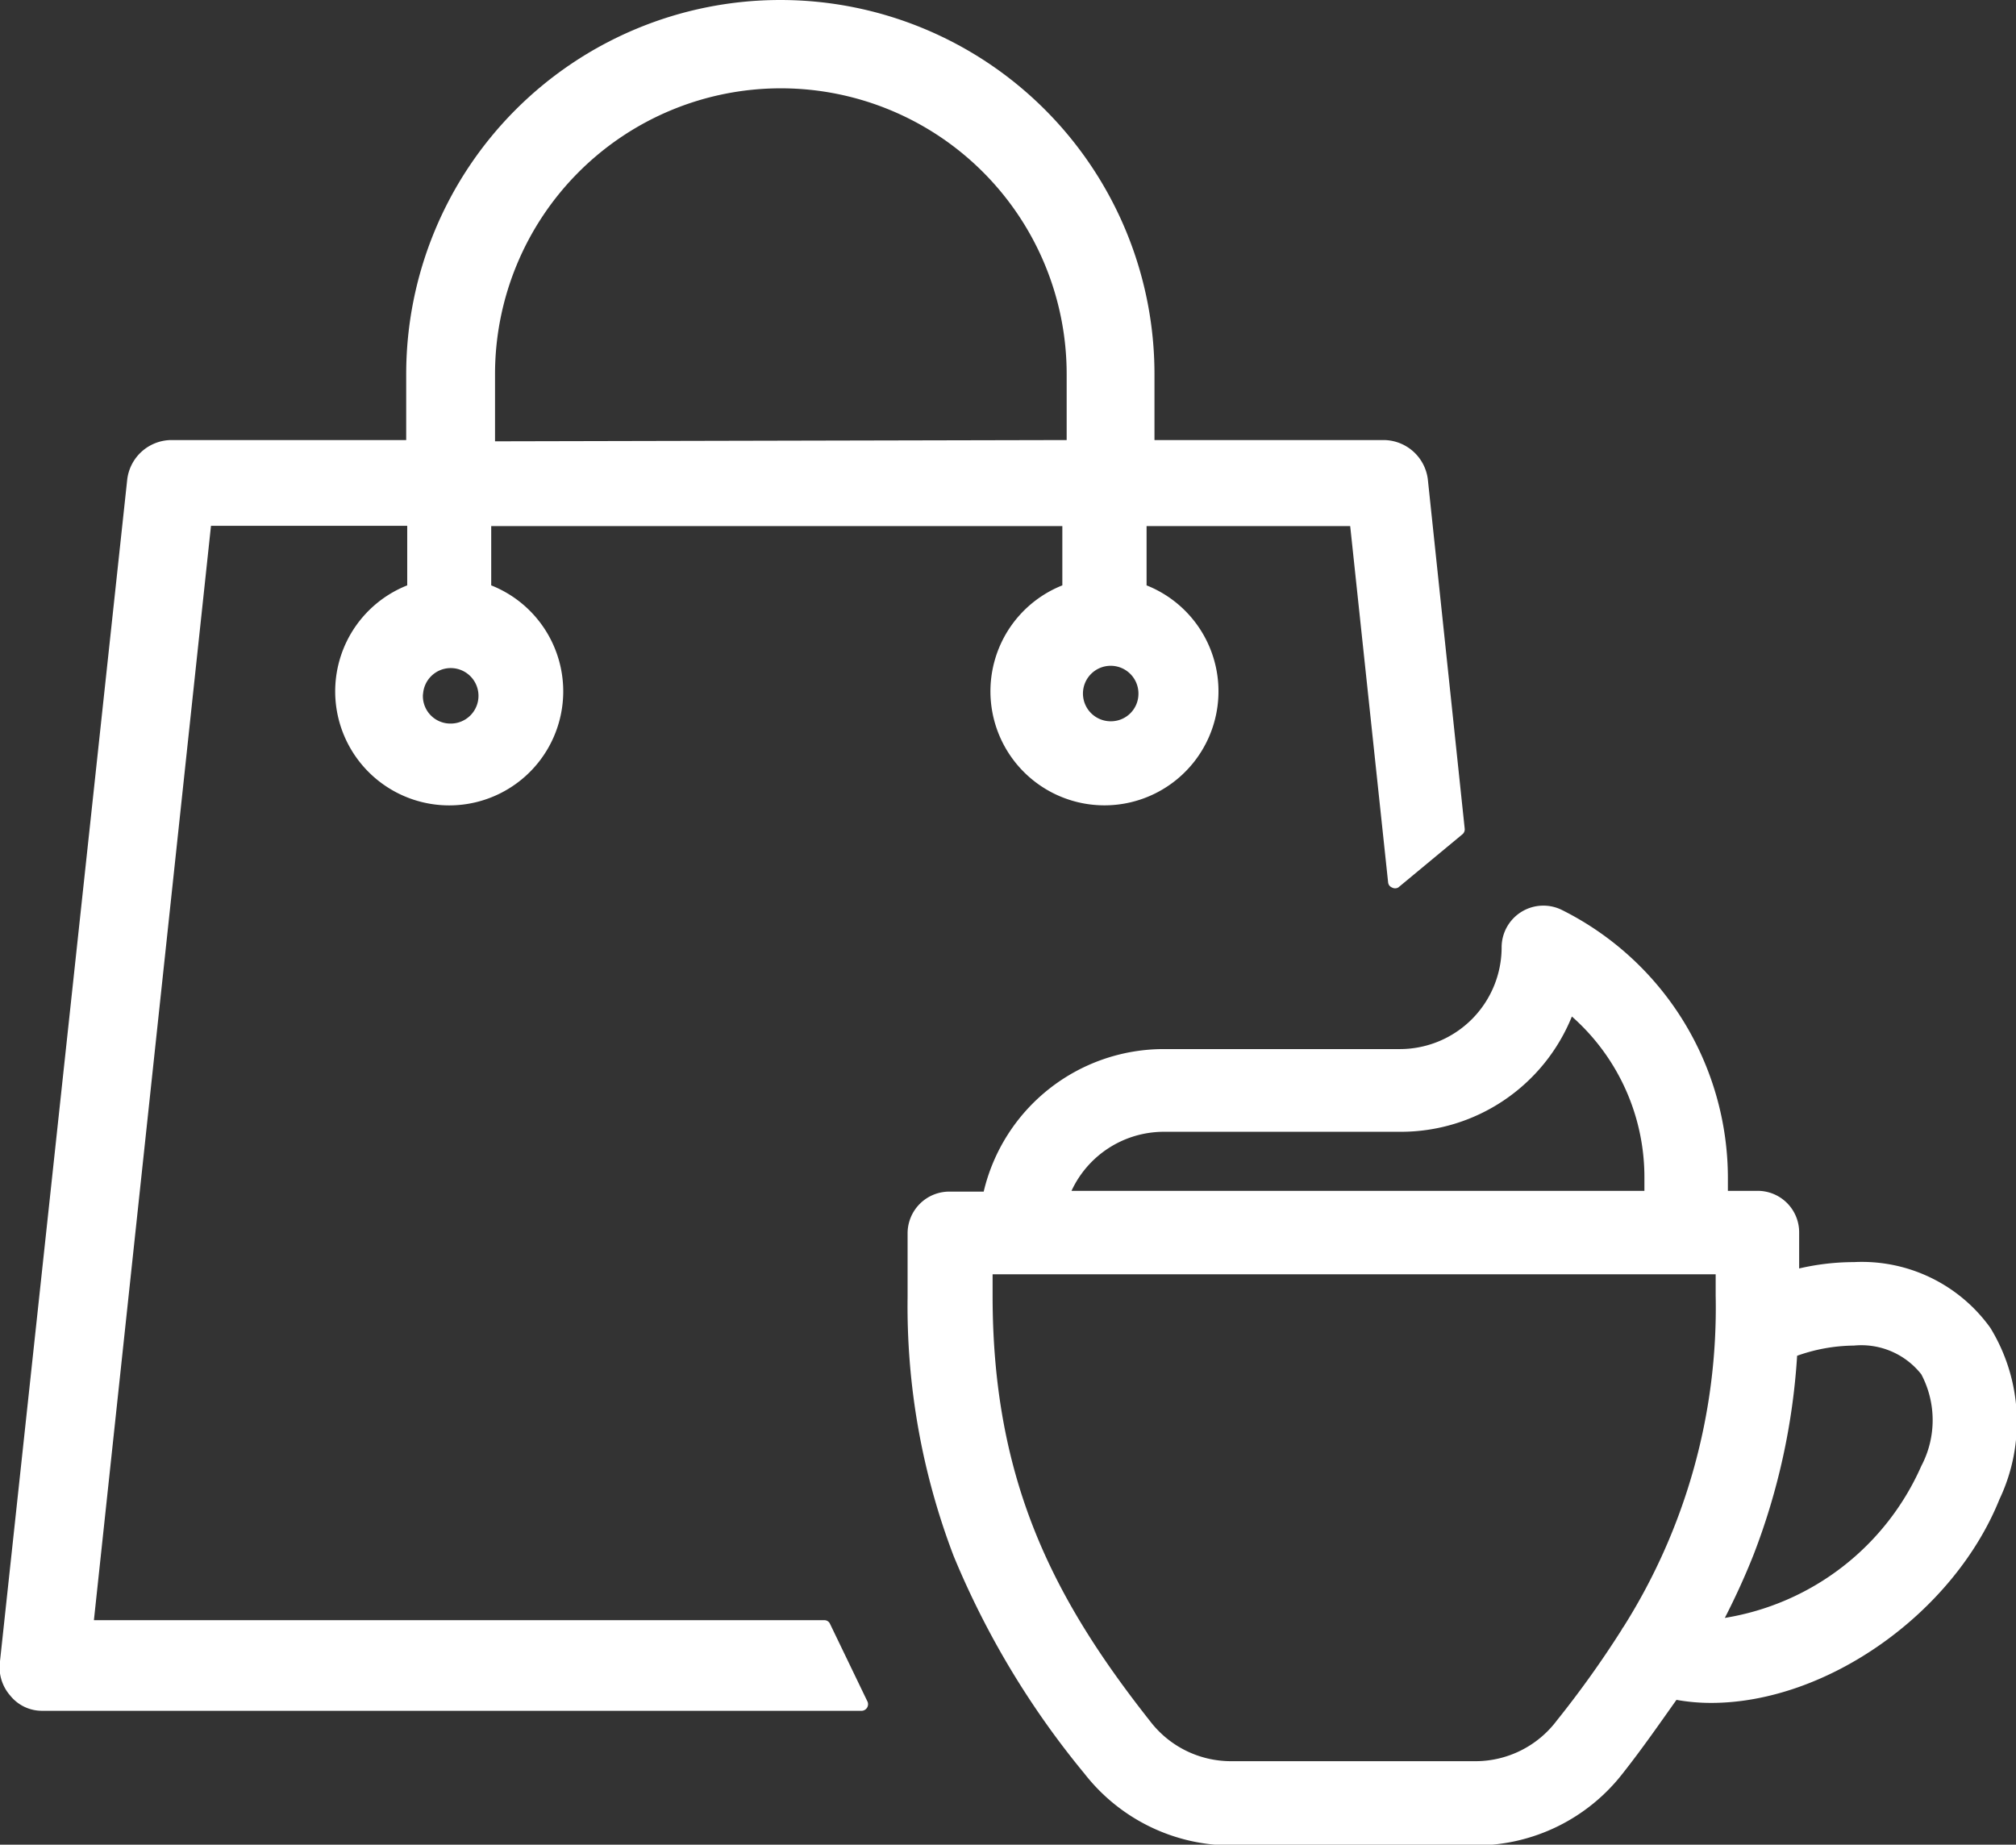
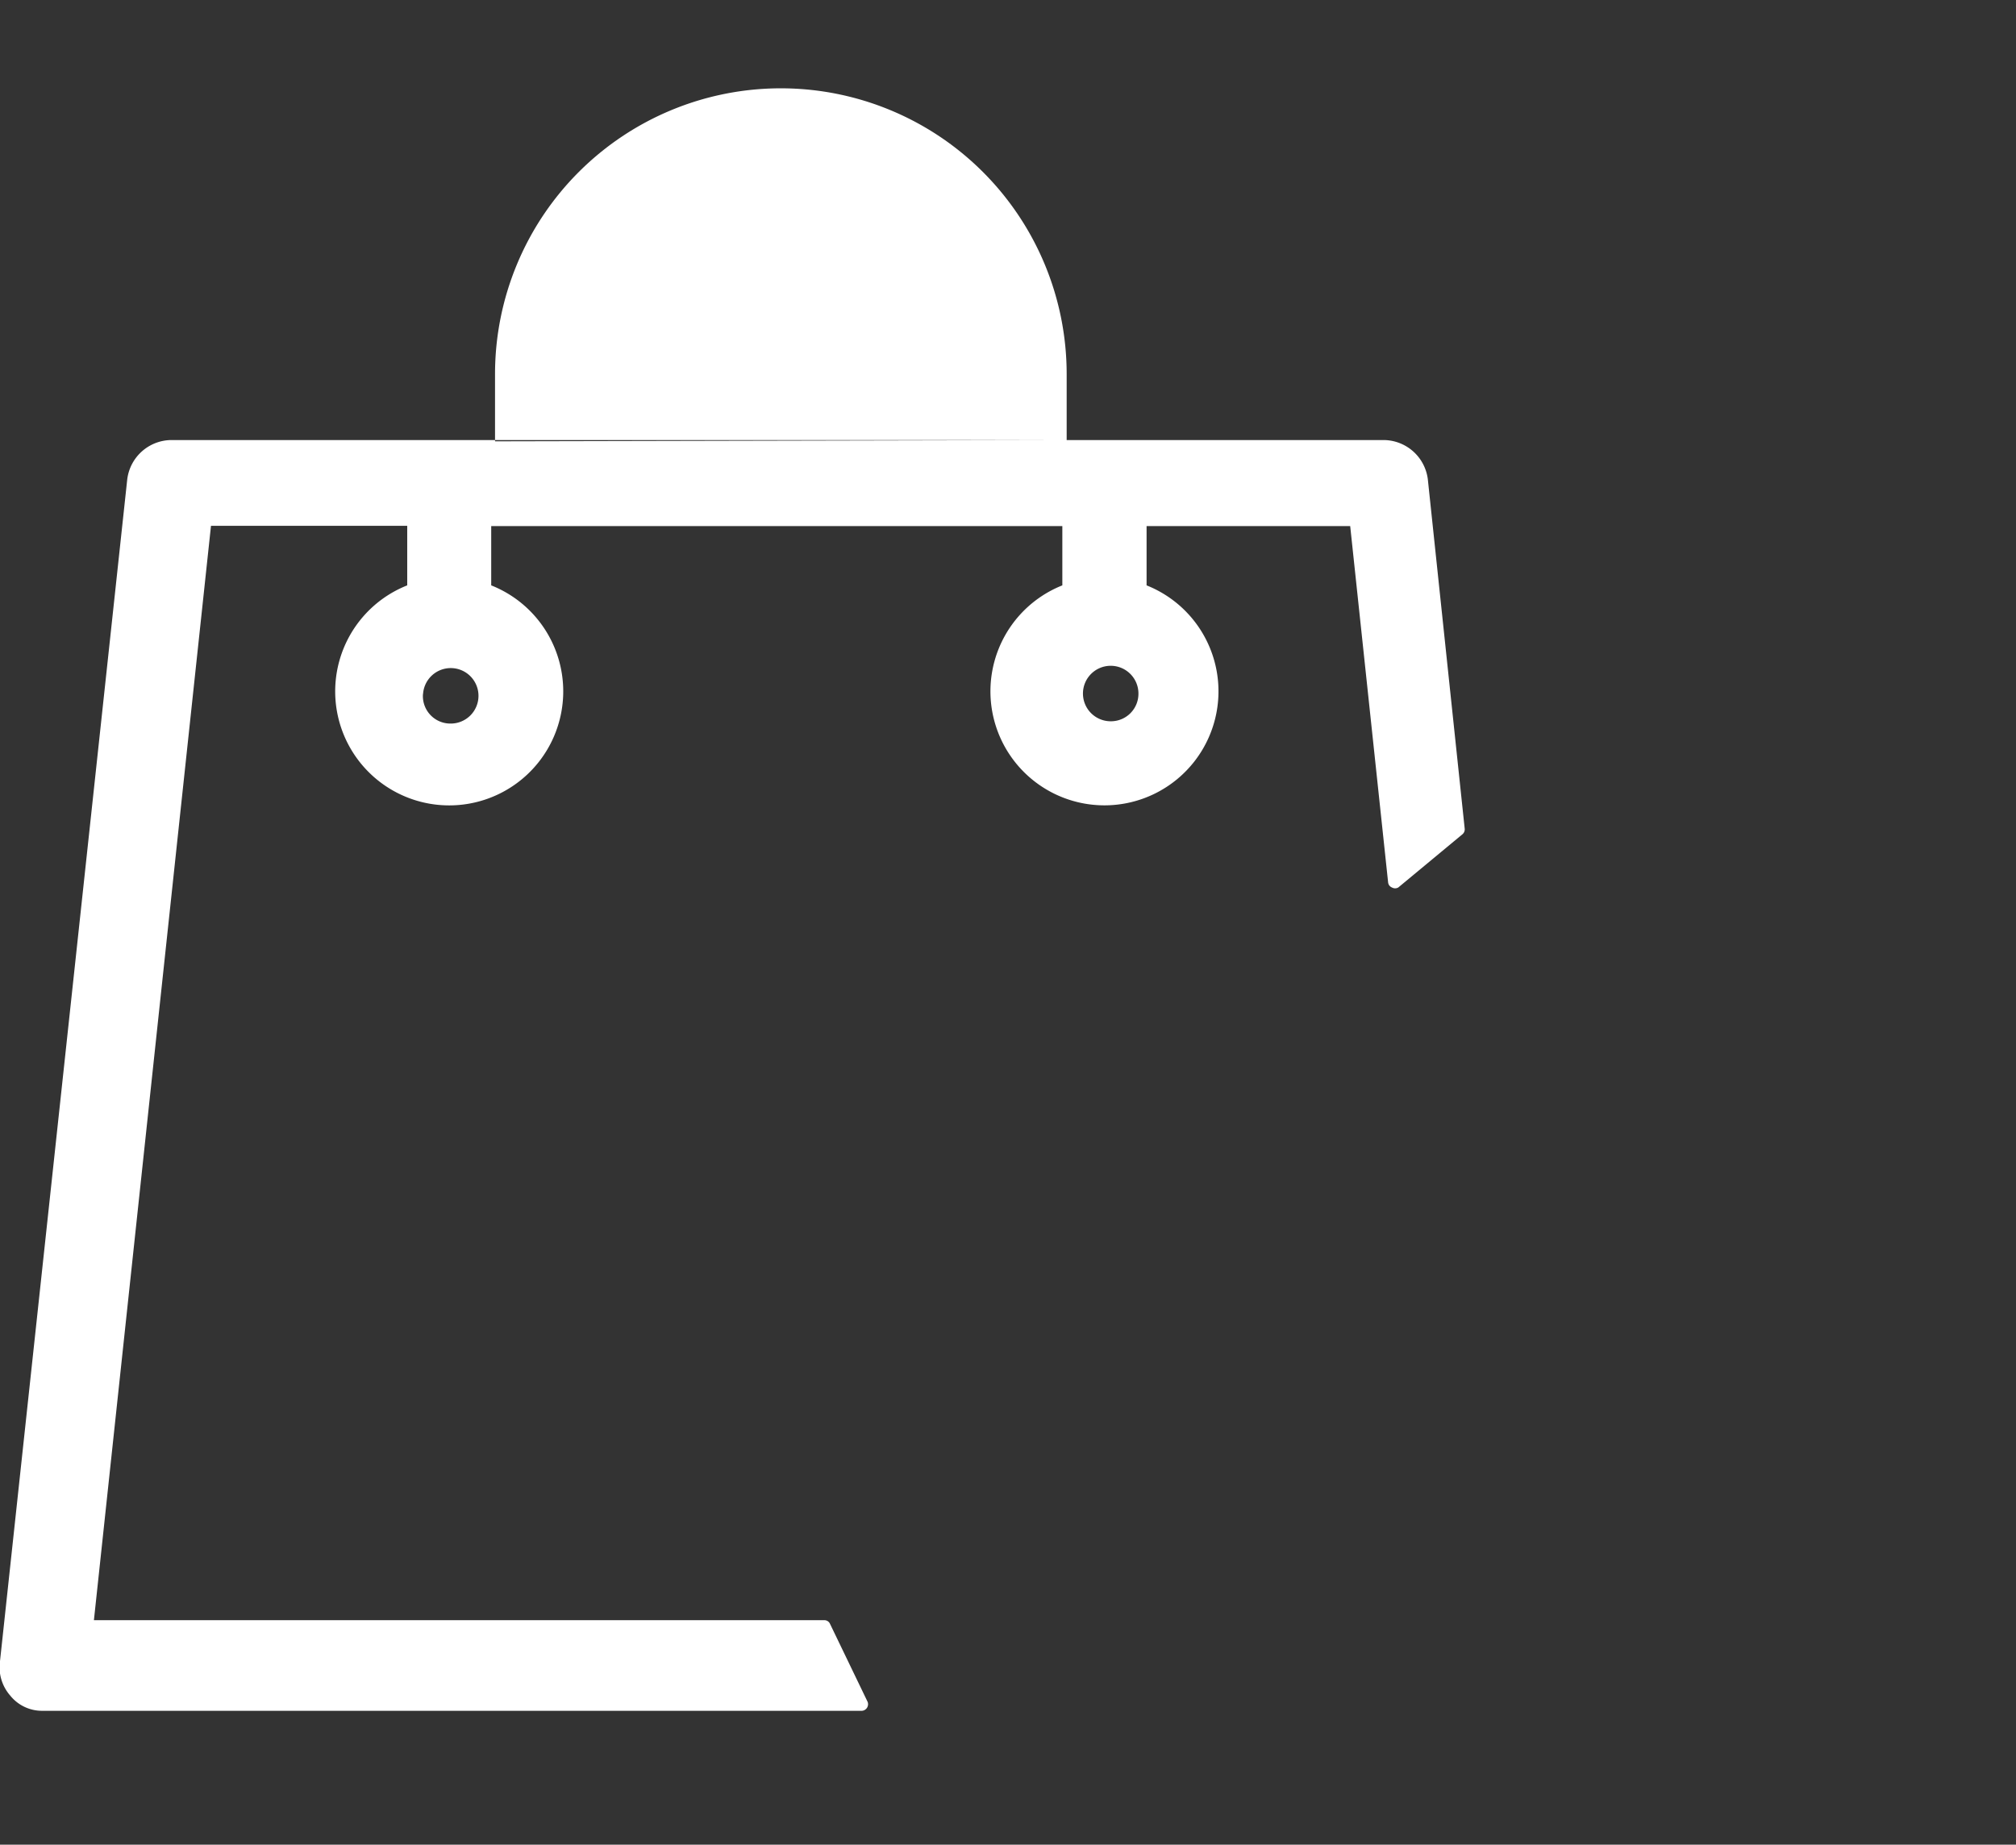
<svg xmlns="http://www.w3.org/2000/svg" width="79.21" height="72.48" viewBox="0 0 79.21 72.48">
  <rect x="0" y="0" width="79.21" height="72.48" fill="#333333" stroke="none" />
  <defs>
    <style>
    .cls-1 {
      fill: #fff;
    }
  </style>
  </defs>
-   <path class="cls-1" d="M32.39,63.66H3.69l4.6-43H16V23a4.48,4.48,0,1,0,3.3,0V20.67H41.74V23a4.48,4.48,0,1,0,3.31,0V20.67h8l1.49,14a.24.24,0,0,0,.15.2.25.25,0,0,0,.25,0l2.52-2.09a.25.25,0,0,0,.09-.21L56.1,18.83a1.76,1.76,0,0,0-1.74-1.54h-9V14.7a14.7,14.7,0,0,0-29.4,0v2.59H6.74A1.76,1.76,0,0,0,5,18.83L0,65.27A1.69,1.69,0,0,0,.4,66.62a1.6,1.6,0,0,0,1.27.6h32.2a.26.26,0,0,0,.22-.35L32.61,63.8A.24.24,0,0,0,32.39,63.66ZM43.64,28.34a1.09,1.09,0,1,1,1.09-1.09A1.08,1.08,0,0,1,43.64,28.34Zm-24.19-11V14.7a11.23,11.23,0,1,1,22.46,0v2.59Zm-2.83,10a1.09,1.09,0,1,1,1.09,1.09A1.08,1.08,0,0,1,16.62,27.25Z" />
-   <path class="cls-1" d="M78.2,52.17a6.21,6.21,0,0,0-5.36-2.58,9.54,9.54,0,0,0-2.15.25V48.43a1.63,1.63,0,0,0-1.64-1.64H67.89v-.5a11.78,11.78,0,0,0-6.51-10.53A1.64,1.64,0,0,0,59,37.22a4,4,0,0,1-4,4H45.71a7.27,7.27,0,0,0-7.06,5.6H37.31a1.64,1.64,0,0,0-1.65,1.64v2.49a27.5,27.5,0,0,0,1.81,10.19,33.52,33.52,0,0,0,5.14,8.55,7.32,7.32,0,0,0,5.75,2.82H58a7.32,7.32,0,0,0,5.75-2.82c.79-1,1.48-2,2.12-2.9a7.64,7.64,0,0,0,1.36.12c4.55,0,9.53-3.53,11.33-8A7.08,7.08,0,0,0,78.2,52.17ZM42.1,46.79a4,4,0,0,1,3.61-2.32h9.34a7.25,7.25,0,0,0,6.71-4.53,8.42,8.42,0,0,1,2.85,6.35v.5ZM67.77,63.57c.42-.82.79-1.63,1.12-2.46a26.15,26.15,0,0,0,1.72-7.84,6.79,6.79,0,0,1,2.23-.4A3,3,0,0,1,75.49,54a3.86,3.86,0,0,1,0,3.6A10.22,10.22,0,0,1,67.77,63.57Zm-.36-13.5v.85a23.48,23.48,0,0,1-3.62,13,.49.49,0,0,0-.07.11,39.61,39.61,0,0,1-2.55,3.57A4,4,0,0,1,58,69.2H48.36a4,4,0,0,1-3.17-1.57C41.44,62.88,39,58.23,39,50.92v-.85Z" />
+   <path class="cls-1" d="M32.39,63.66H3.69l4.6-43H16V23a4.48,4.48,0,1,0,3.3,0V20.67H41.74V23a4.48,4.48,0,1,0,3.31,0V20.67h8l1.49,14a.24.24,0,0,0,.15.2.25.25,0,0,0,.25,0l2.52-2.09a.25.25,0,0,0,.09-.21L56.1,18.83a1.76,1.76,0,0,0-1.74-1.54h-9V14.7v2.59H6.74A1.76,1.76,0,0,0,5,18.83L0,65.27A1.69,1.69,0,0,0,.4,66.62a1.6,1.6,0,0,0,1.27.6h32.2a.26.26,0,0,0,.22-.35L32.61,63.8A.24.24,0,0,0,32.39,63.66ZM43.64,28.34a1.09,1.09,0,1,1,1.09-1.09A1.08,1.08,0,0,1,43.64,28.34Zm-24.19-11V14.7a11.23,11.23,0,1,1,22.46,0v2.59Zm-2.83,10a1.09,1.09,0,1,1,1.09,1.09A1.08,1.08,0,0,1,16.62,27.25Z" />
</svg>